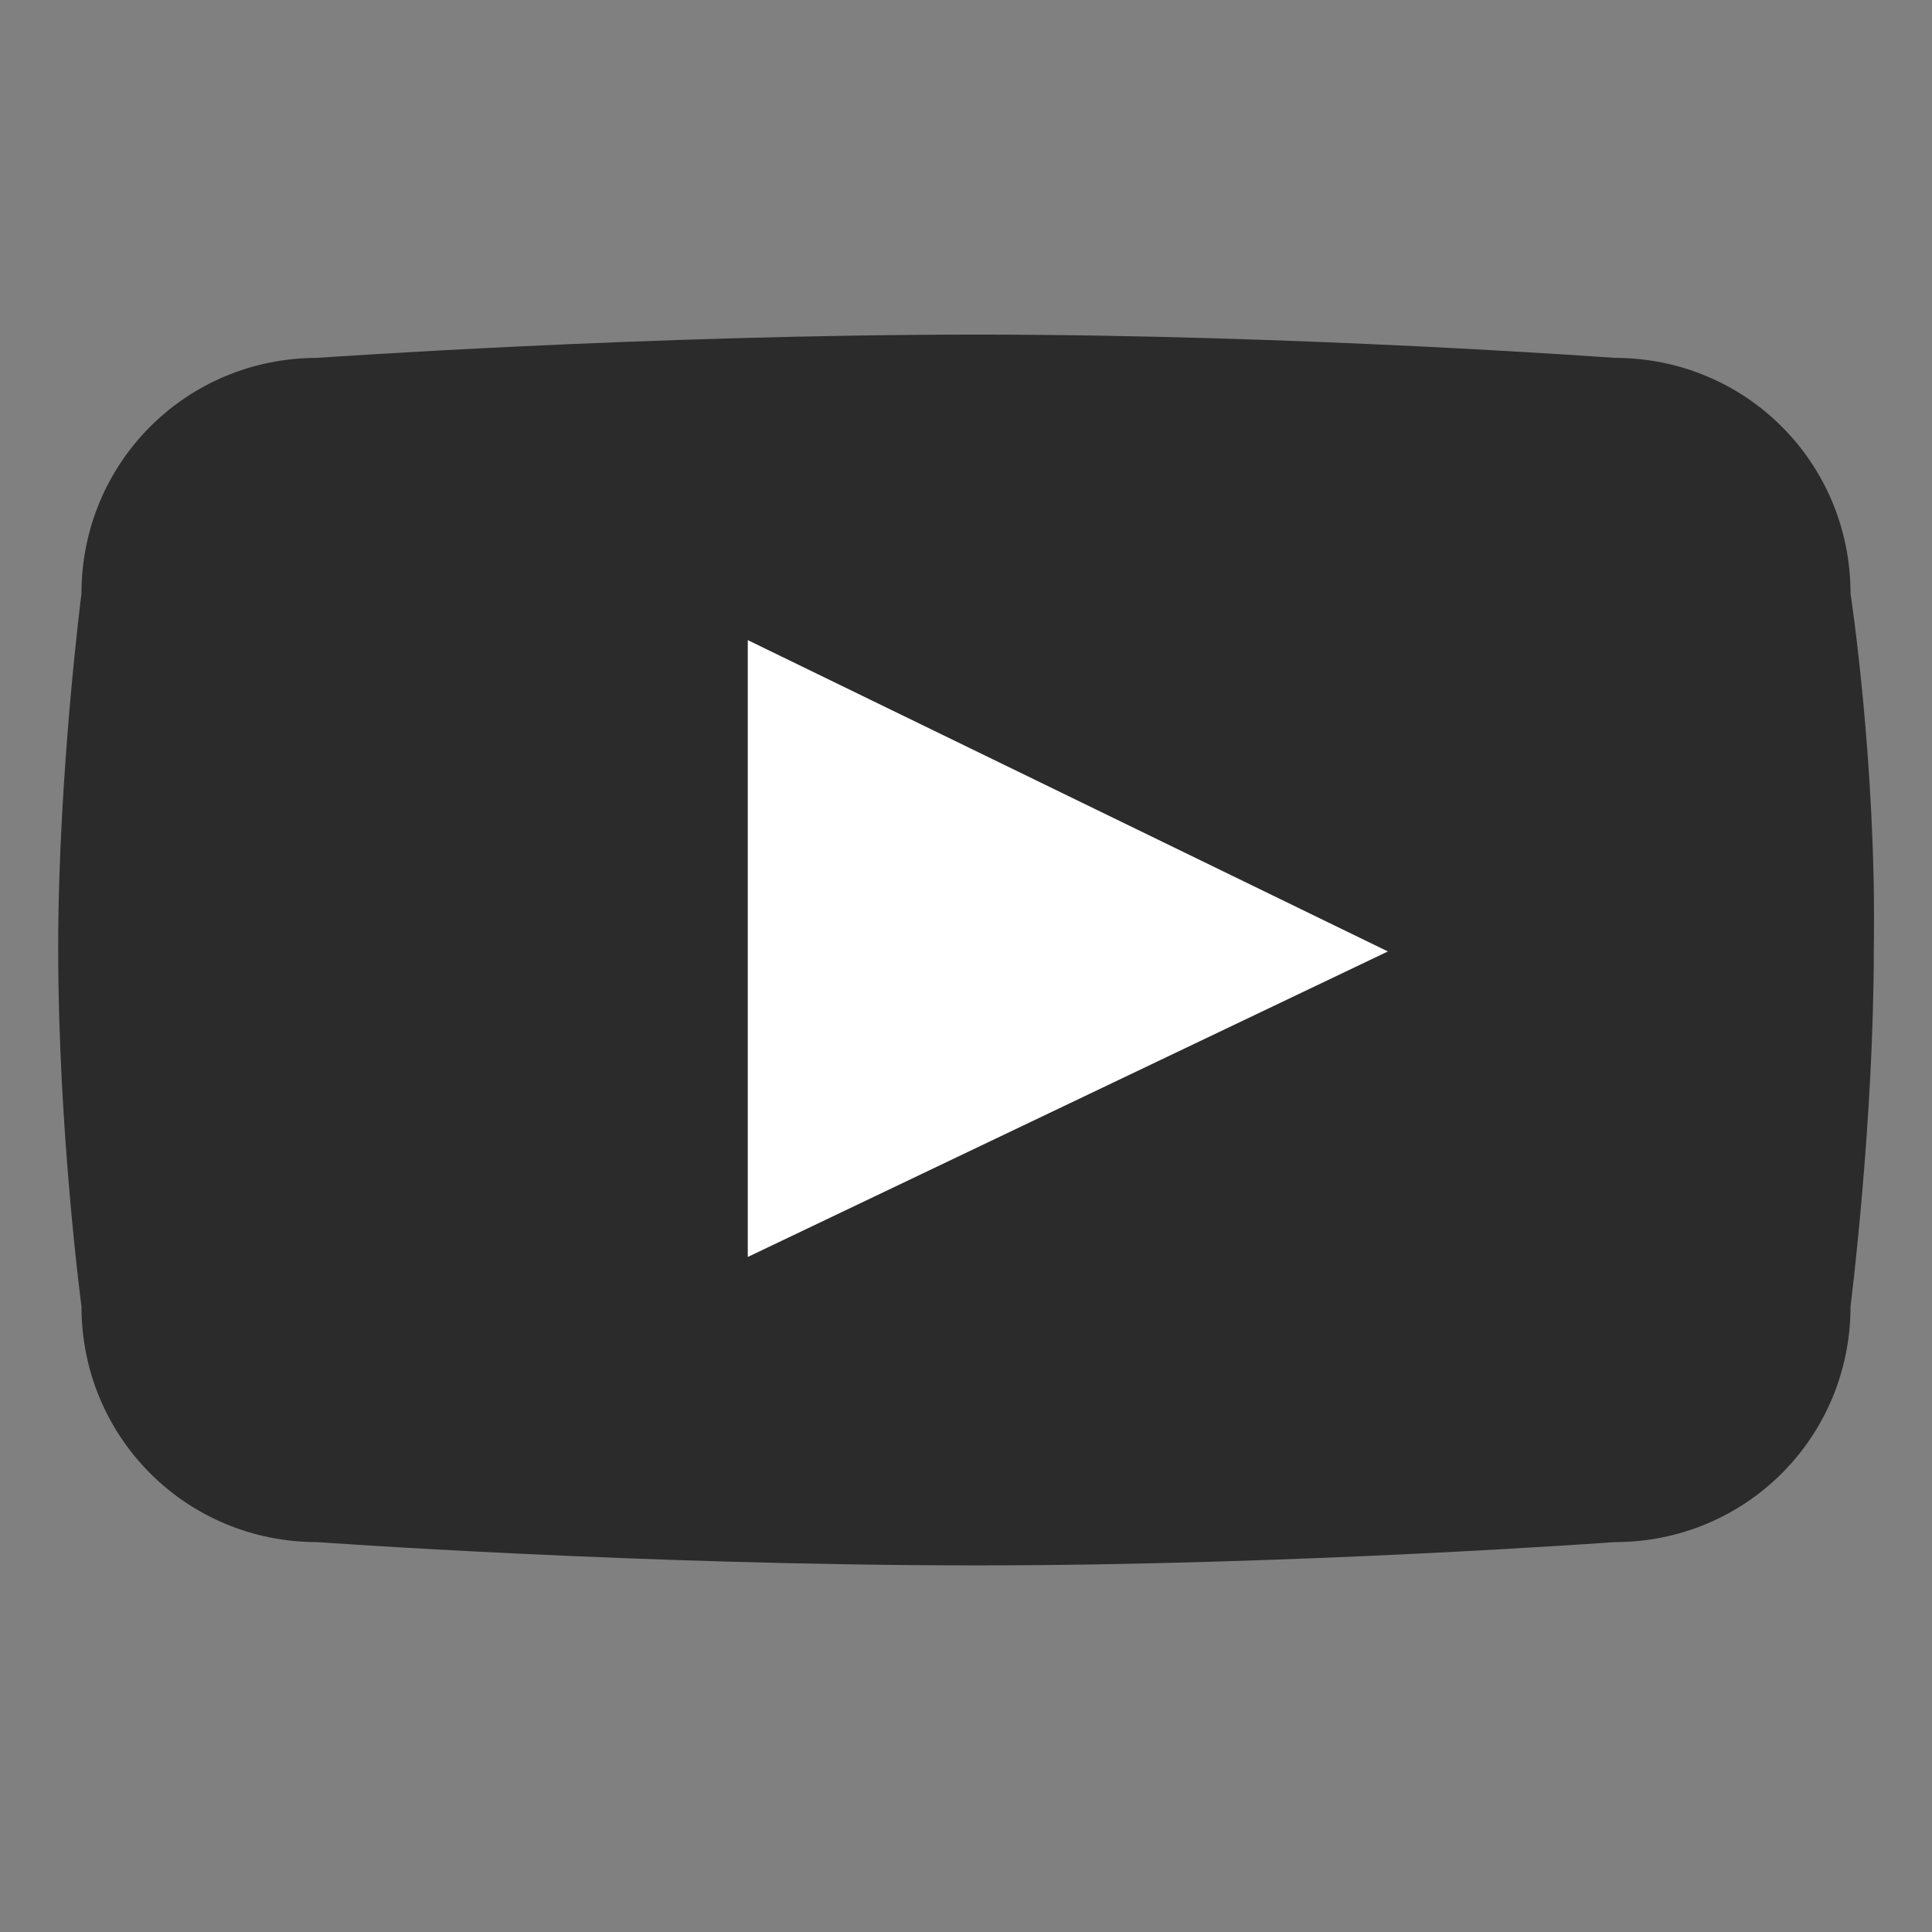
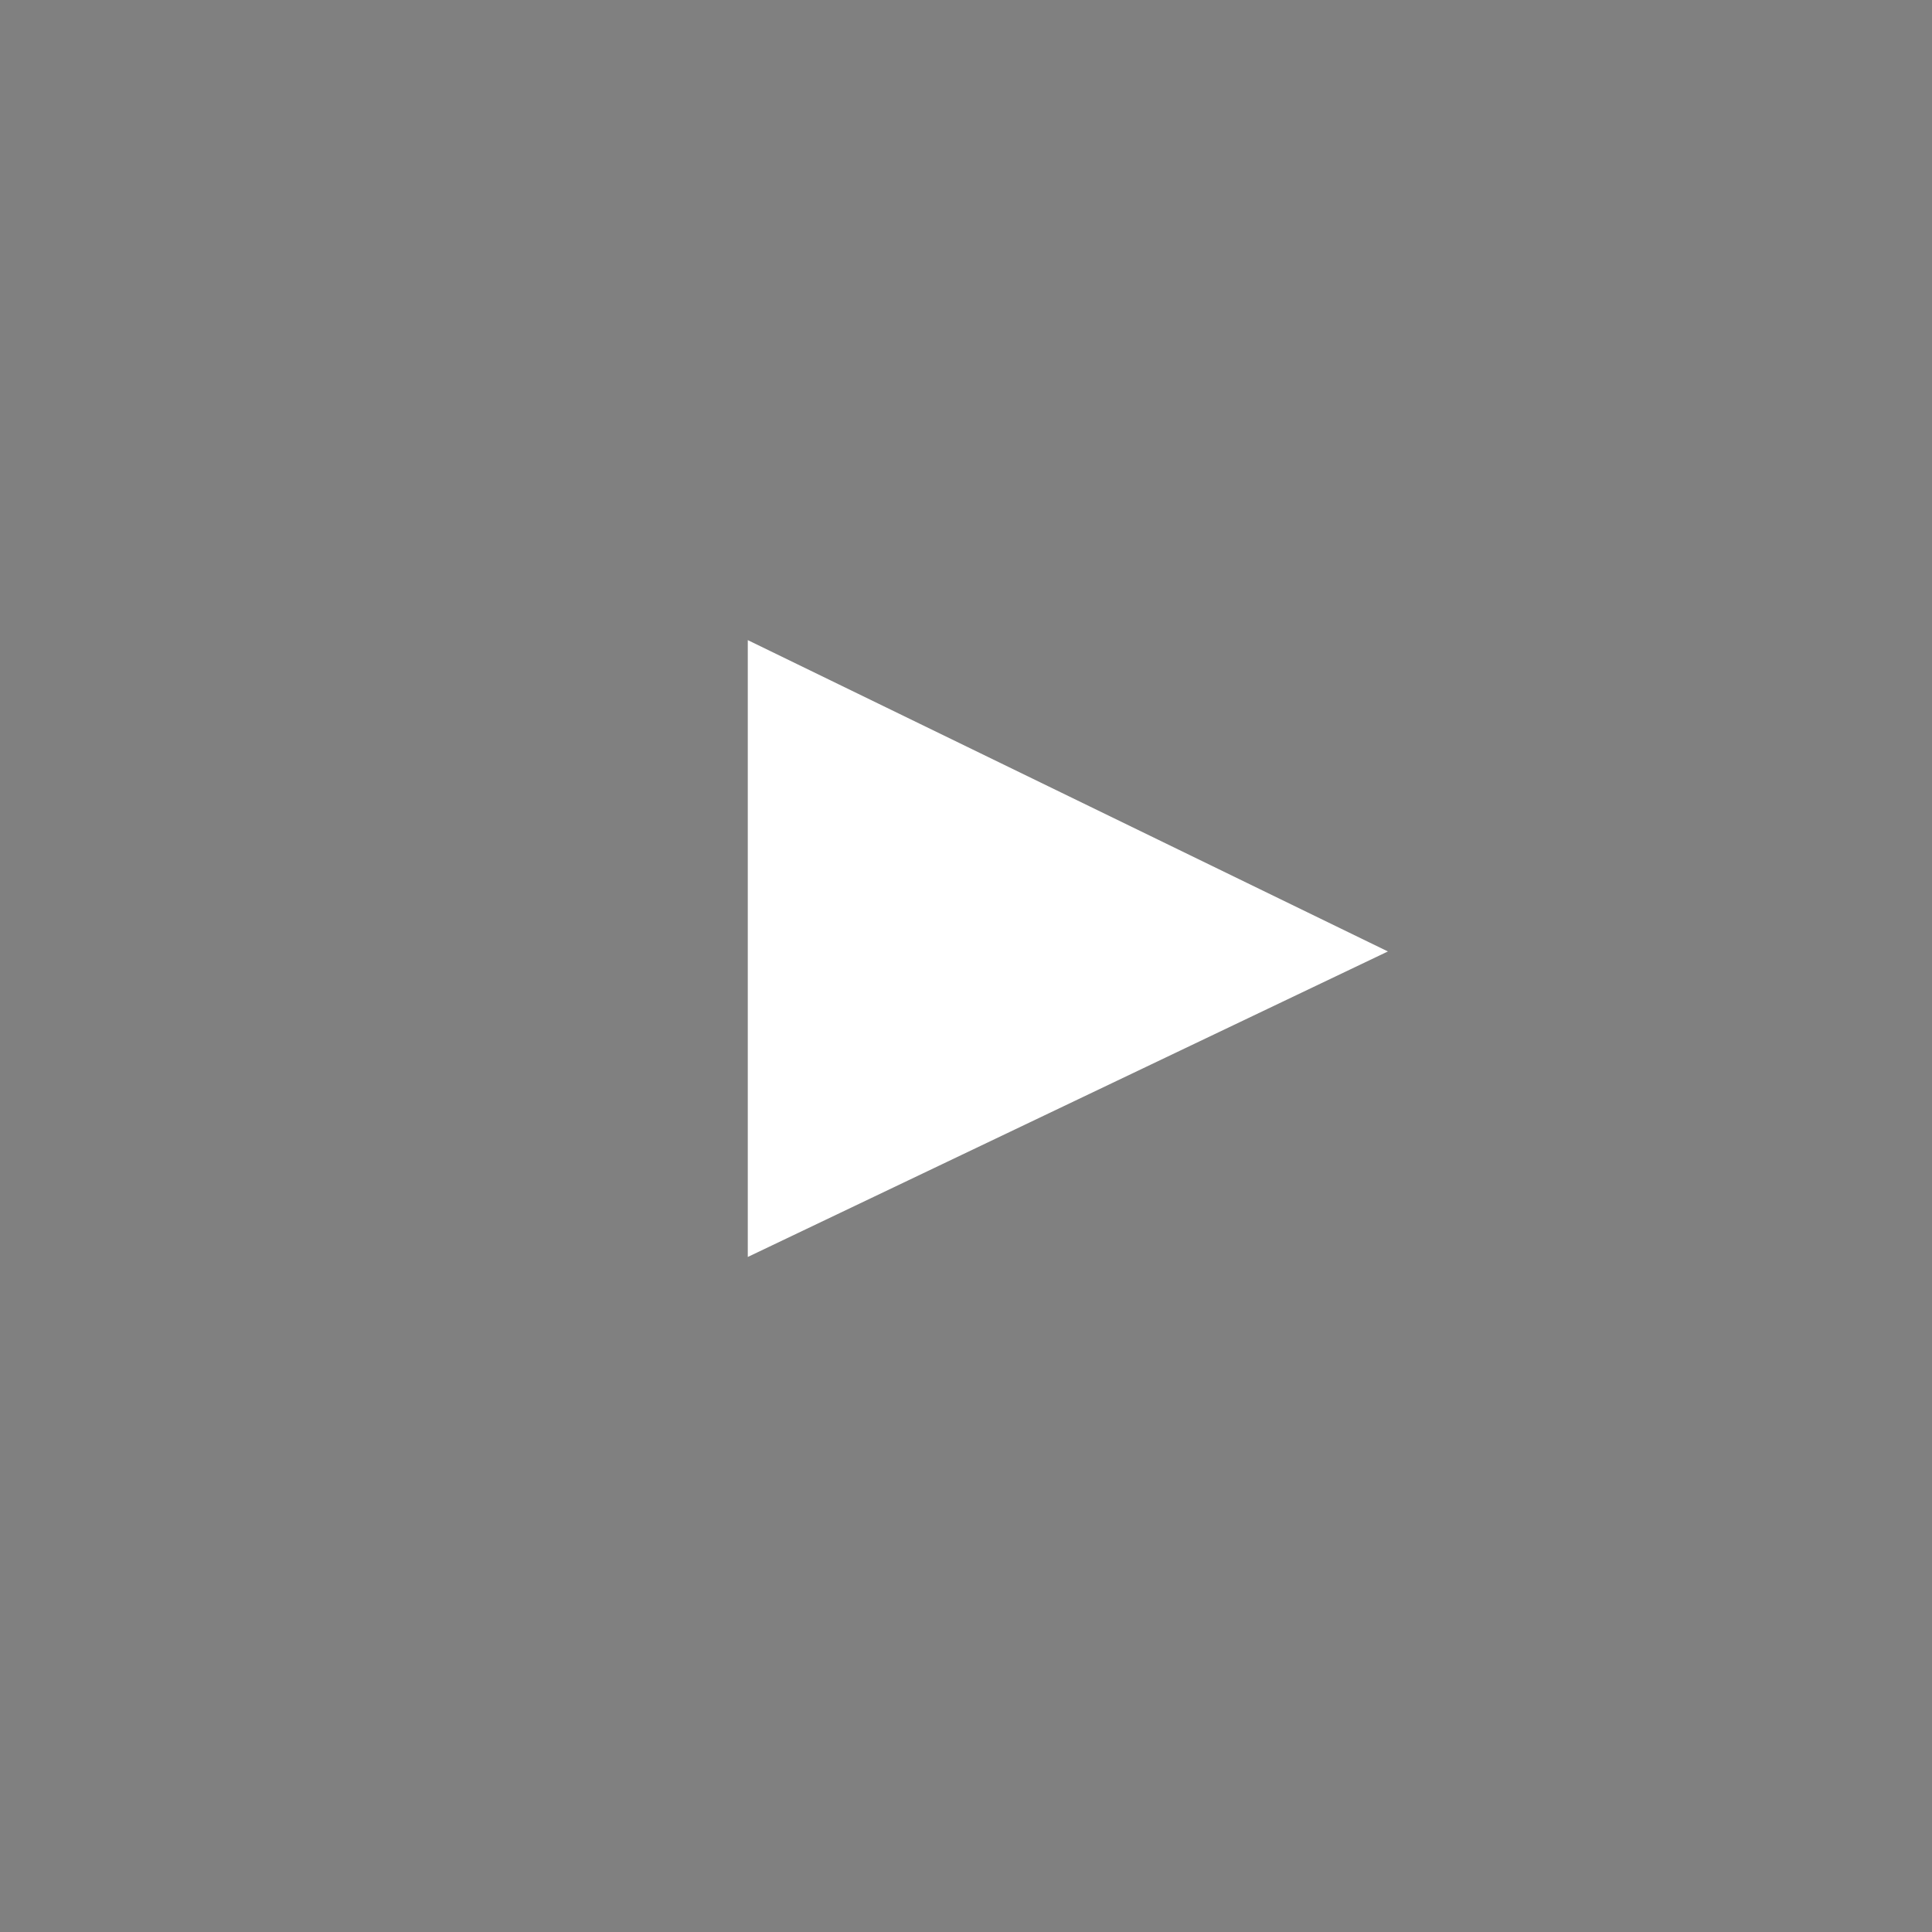
<svg xmlns="http://www.w3.org/2000/svg" version="1.1" id="Layer_1" x="0px" y="0px" viewBox="0 0 66.4 66.4" style="enable-background:new 0 0 66.4 66.4;" xml:space="preserve">
  <rect x="0" y="0" width="66.4" height="66.4" fill="#808080" stroke="none" />
  <style type="text/css">
	.st0{fill-rule:evenodd;clip-rule:evenodd;fill:#2B2B2B;}
	.st1{fill-rule:evenodd;clip-rule:evenodd;fill:#FFFFFF;}
</style>
-   <path class="st0" d="M63.6,20.4c0-4.5-3.6-8.1-8.1-8.1c0,0-10.9-0.8-21.9-0.8c-11.4,0-22.7,0.8-22.7,0.8c-4.5,0-8.1,3.6-8.1,8.1  c0,0-0.8,6.2-0.8,12.2c0,6.3,0.8,12.3,0.8,12.3c0,4.5,3.6,8.1,8.1,8.1c0,0,11.1,0.8,22.7,0.8c10.9,0,21.9-0.8,21.9-0.8  c4.5,0,8.1-3.6,8.1-8.1c0,0,0.8-6.3,0.8-12.3C64.5,26.3,63.6,20.4,63.6,20.4z" />
  <polygon class="st1" points="25.7,43.2 25.7,22 47.7,32.7 " />
</svg>